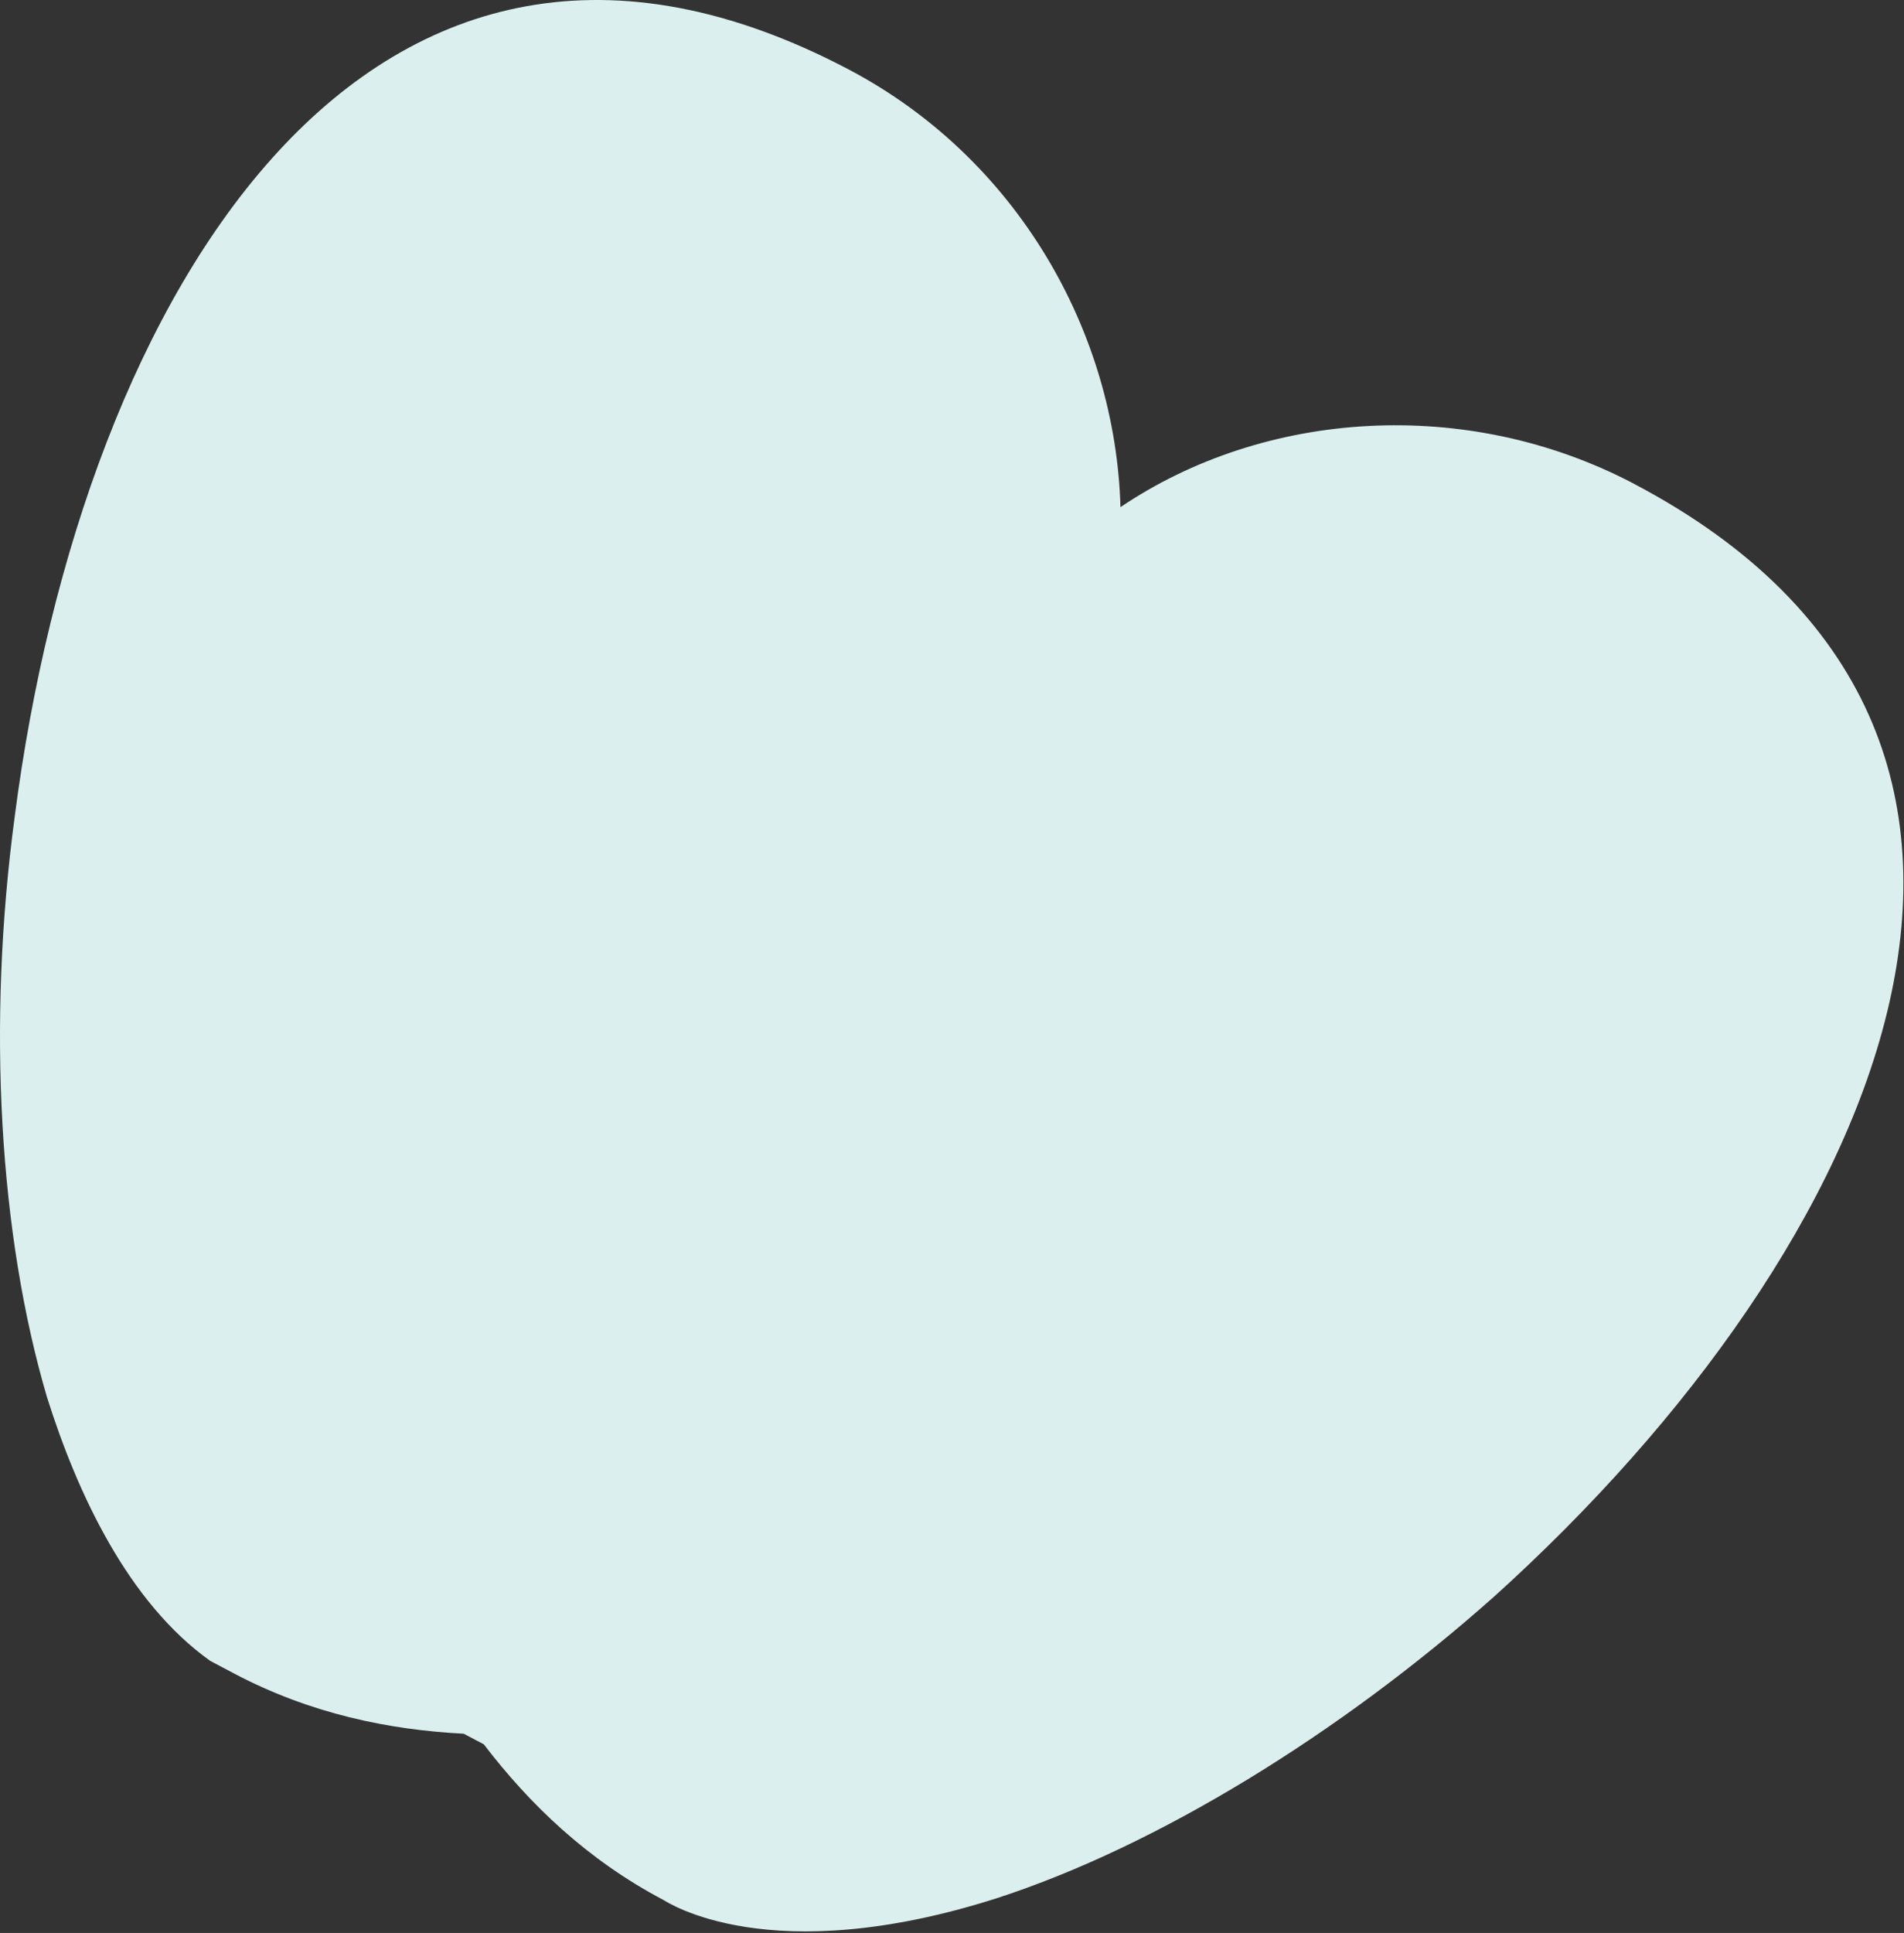
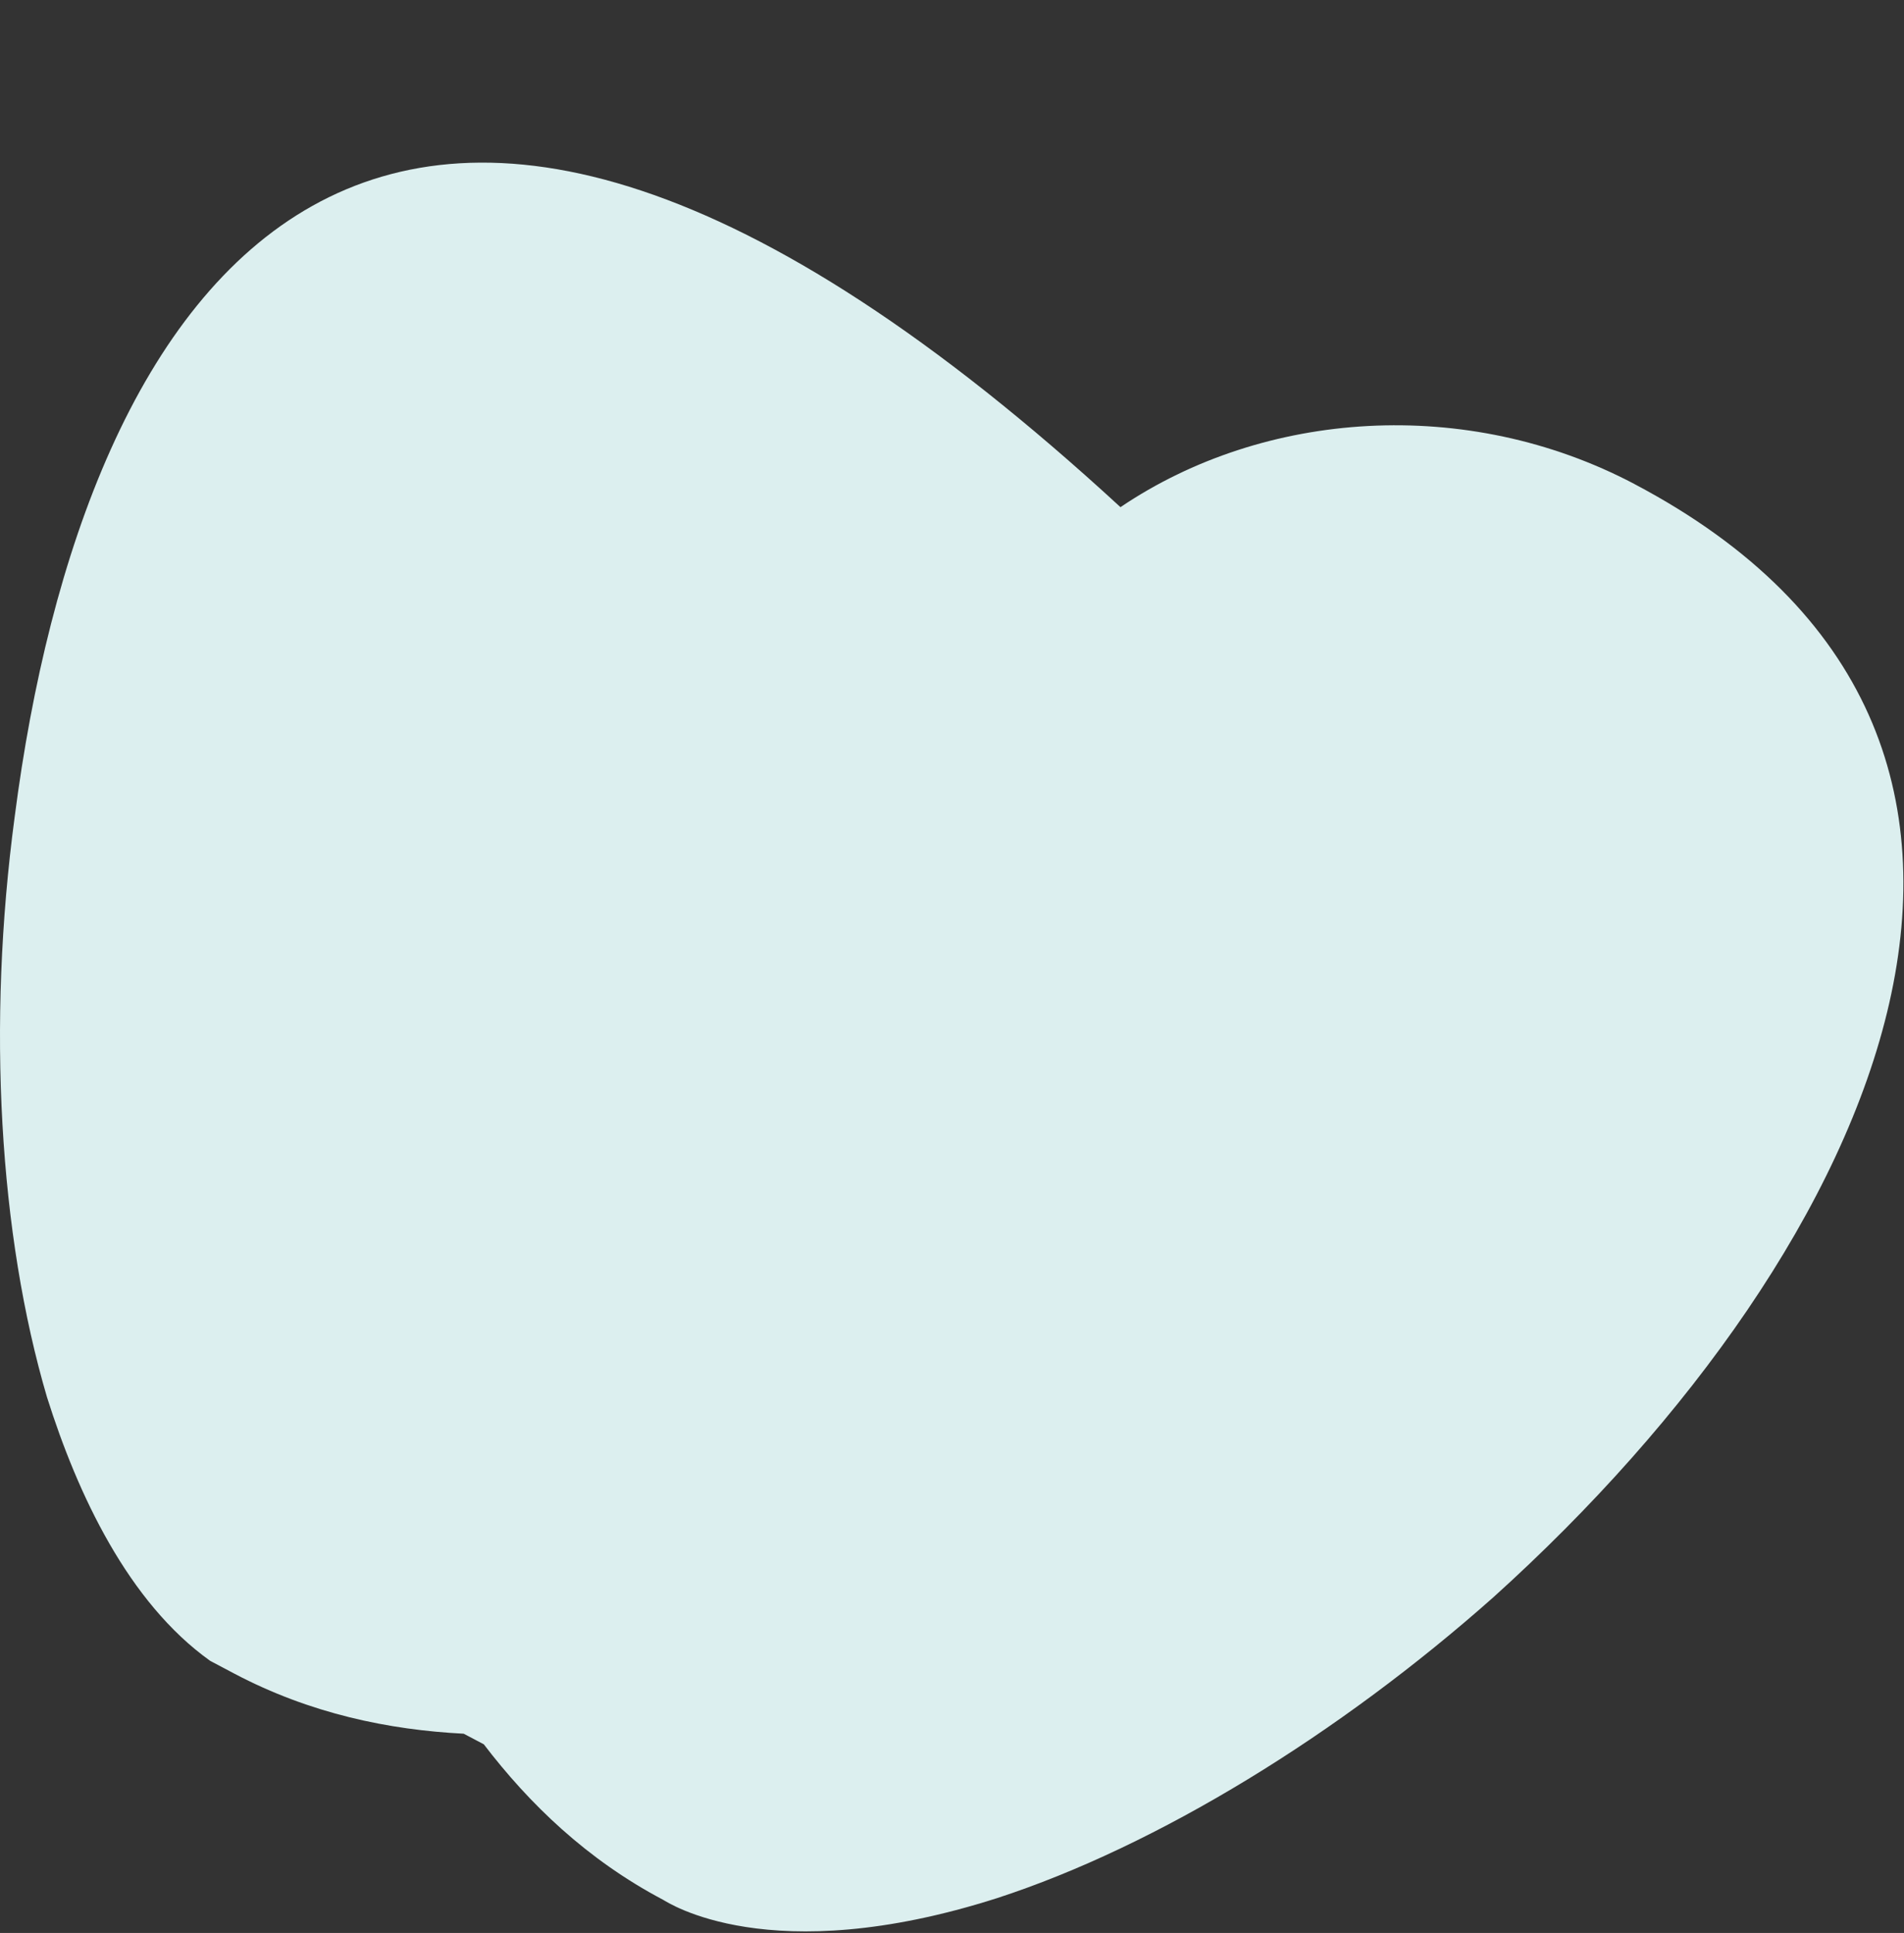
<svg xmlns="http://www.w3.org/2000/svg" fill="none" height="100%" overflow="visible" preserveAspectRatio="none" style="display: block;" viewBox="0 0 203 206" width="100%">
  <rect x="0" y="0" width="203" height="206" fill="#333333" stroke="none" />
-   <path d="M174.279 51.592C156.336 42.131 134.738 43.722 119.462 54.049C118.928 35.38 108.47 16.895 90.527 7.425C39.671 -19.384 8.813 30.851 1.564 87.058C-1.409 109.277 -0.08 131.61 5.009 148.897C8.28 159.268 13.683 170.775 22.41 177.001C23.695 177.674 24.972 178.356 24.972 178.356C33.096 182.641 41.472 184.355 49.438 184.766L51.581 185.894C56.425 192.233 62.572 198.179 70.695 202.464C71.124 202.691 81.993 210.036 106.276 202.298C123.414 196.728 142.809 184.792 159.239 170.207C200.87 132.677 225.118 78.402 174.27 51.592H174.279Z" fill="#DCEFEF" id="Vector" />
+   <path d="M174.279 51.592C156.336 42.131 134.738 43.722 119.462 54.049C39.671 -19.384 8.813 30.851 1.564 87.058C-1.409 109.277 -0.08 131.61 5.009 148.897C8.28 159.268 13.683 170.775 22.41 177.001C23.695 177.674 24.972 178.356 24.972 178.356C33.096 182.641 41.472 184.355 49.438 184.766L51.581 185.894C56.425 192.233 62.572 198.179 70.695 202.464C71.124 202.691 81.993 210.036 106.276 202.298C123.414 196.728 142.809 184.792 159.239 170.207C200.87 132.677 225.118 78.402 174.27 51.592H174.279Z" fill="#DCEFEF" id="Vector" />
</svg>